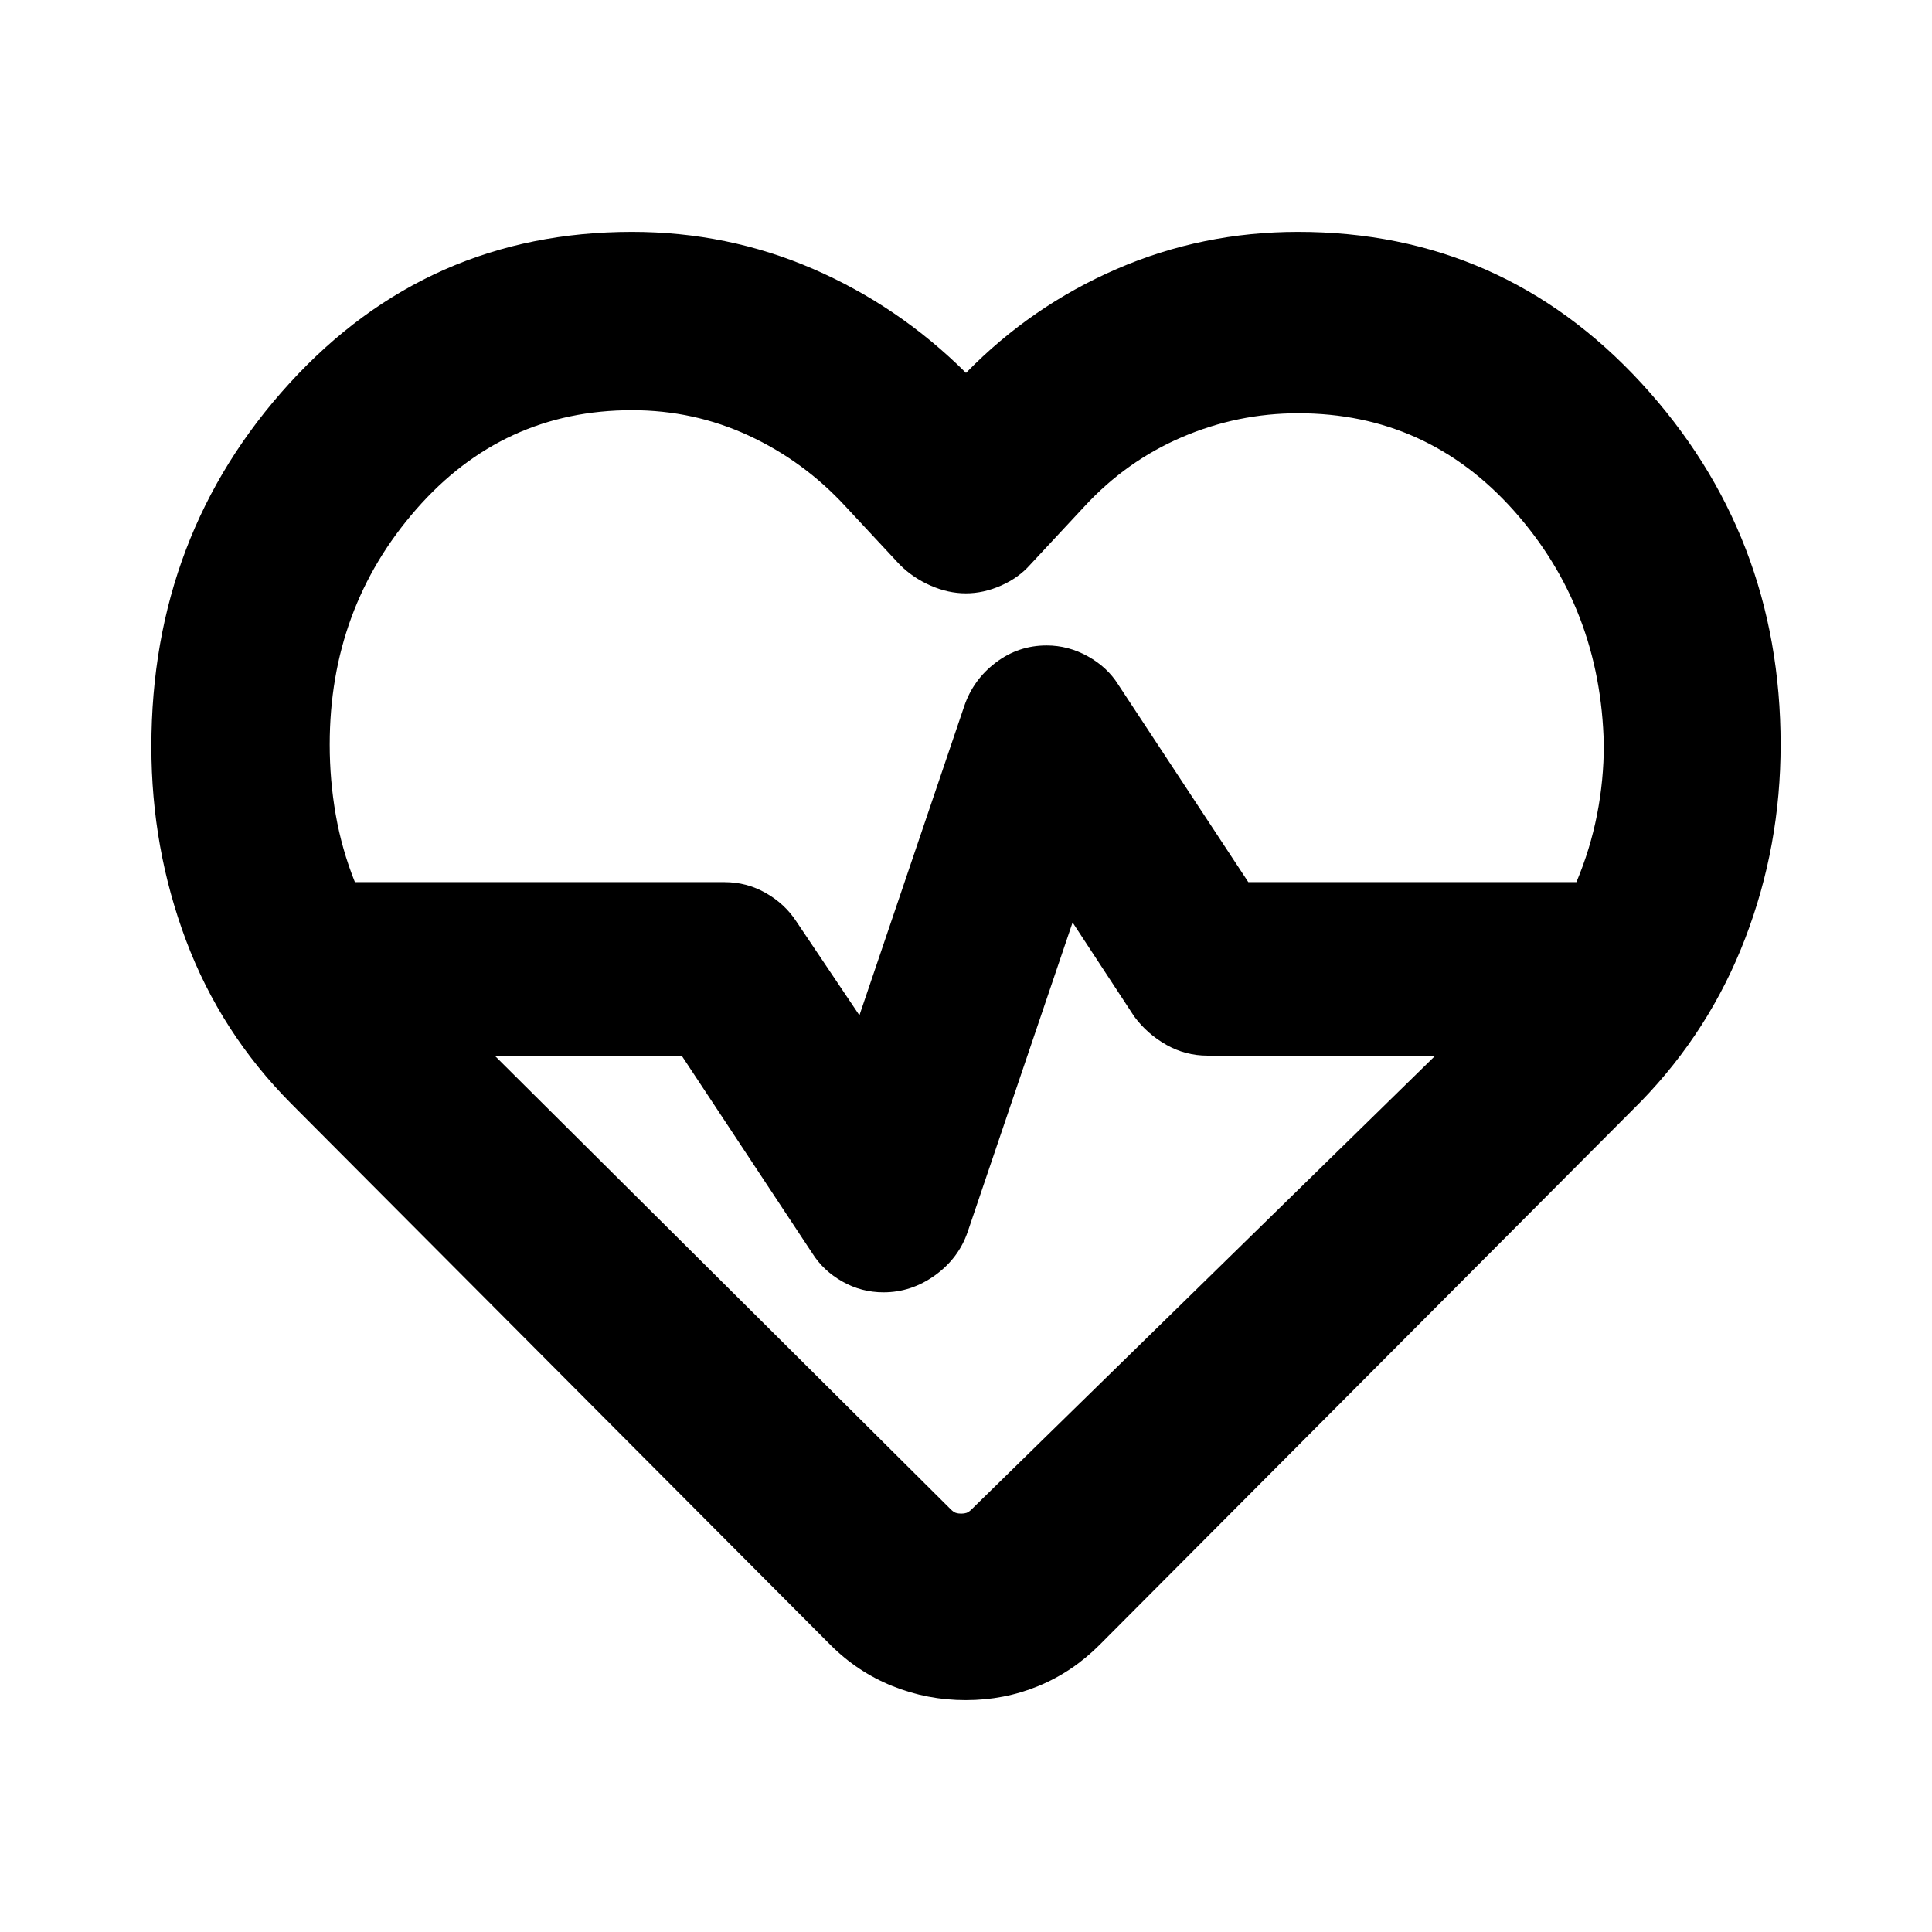
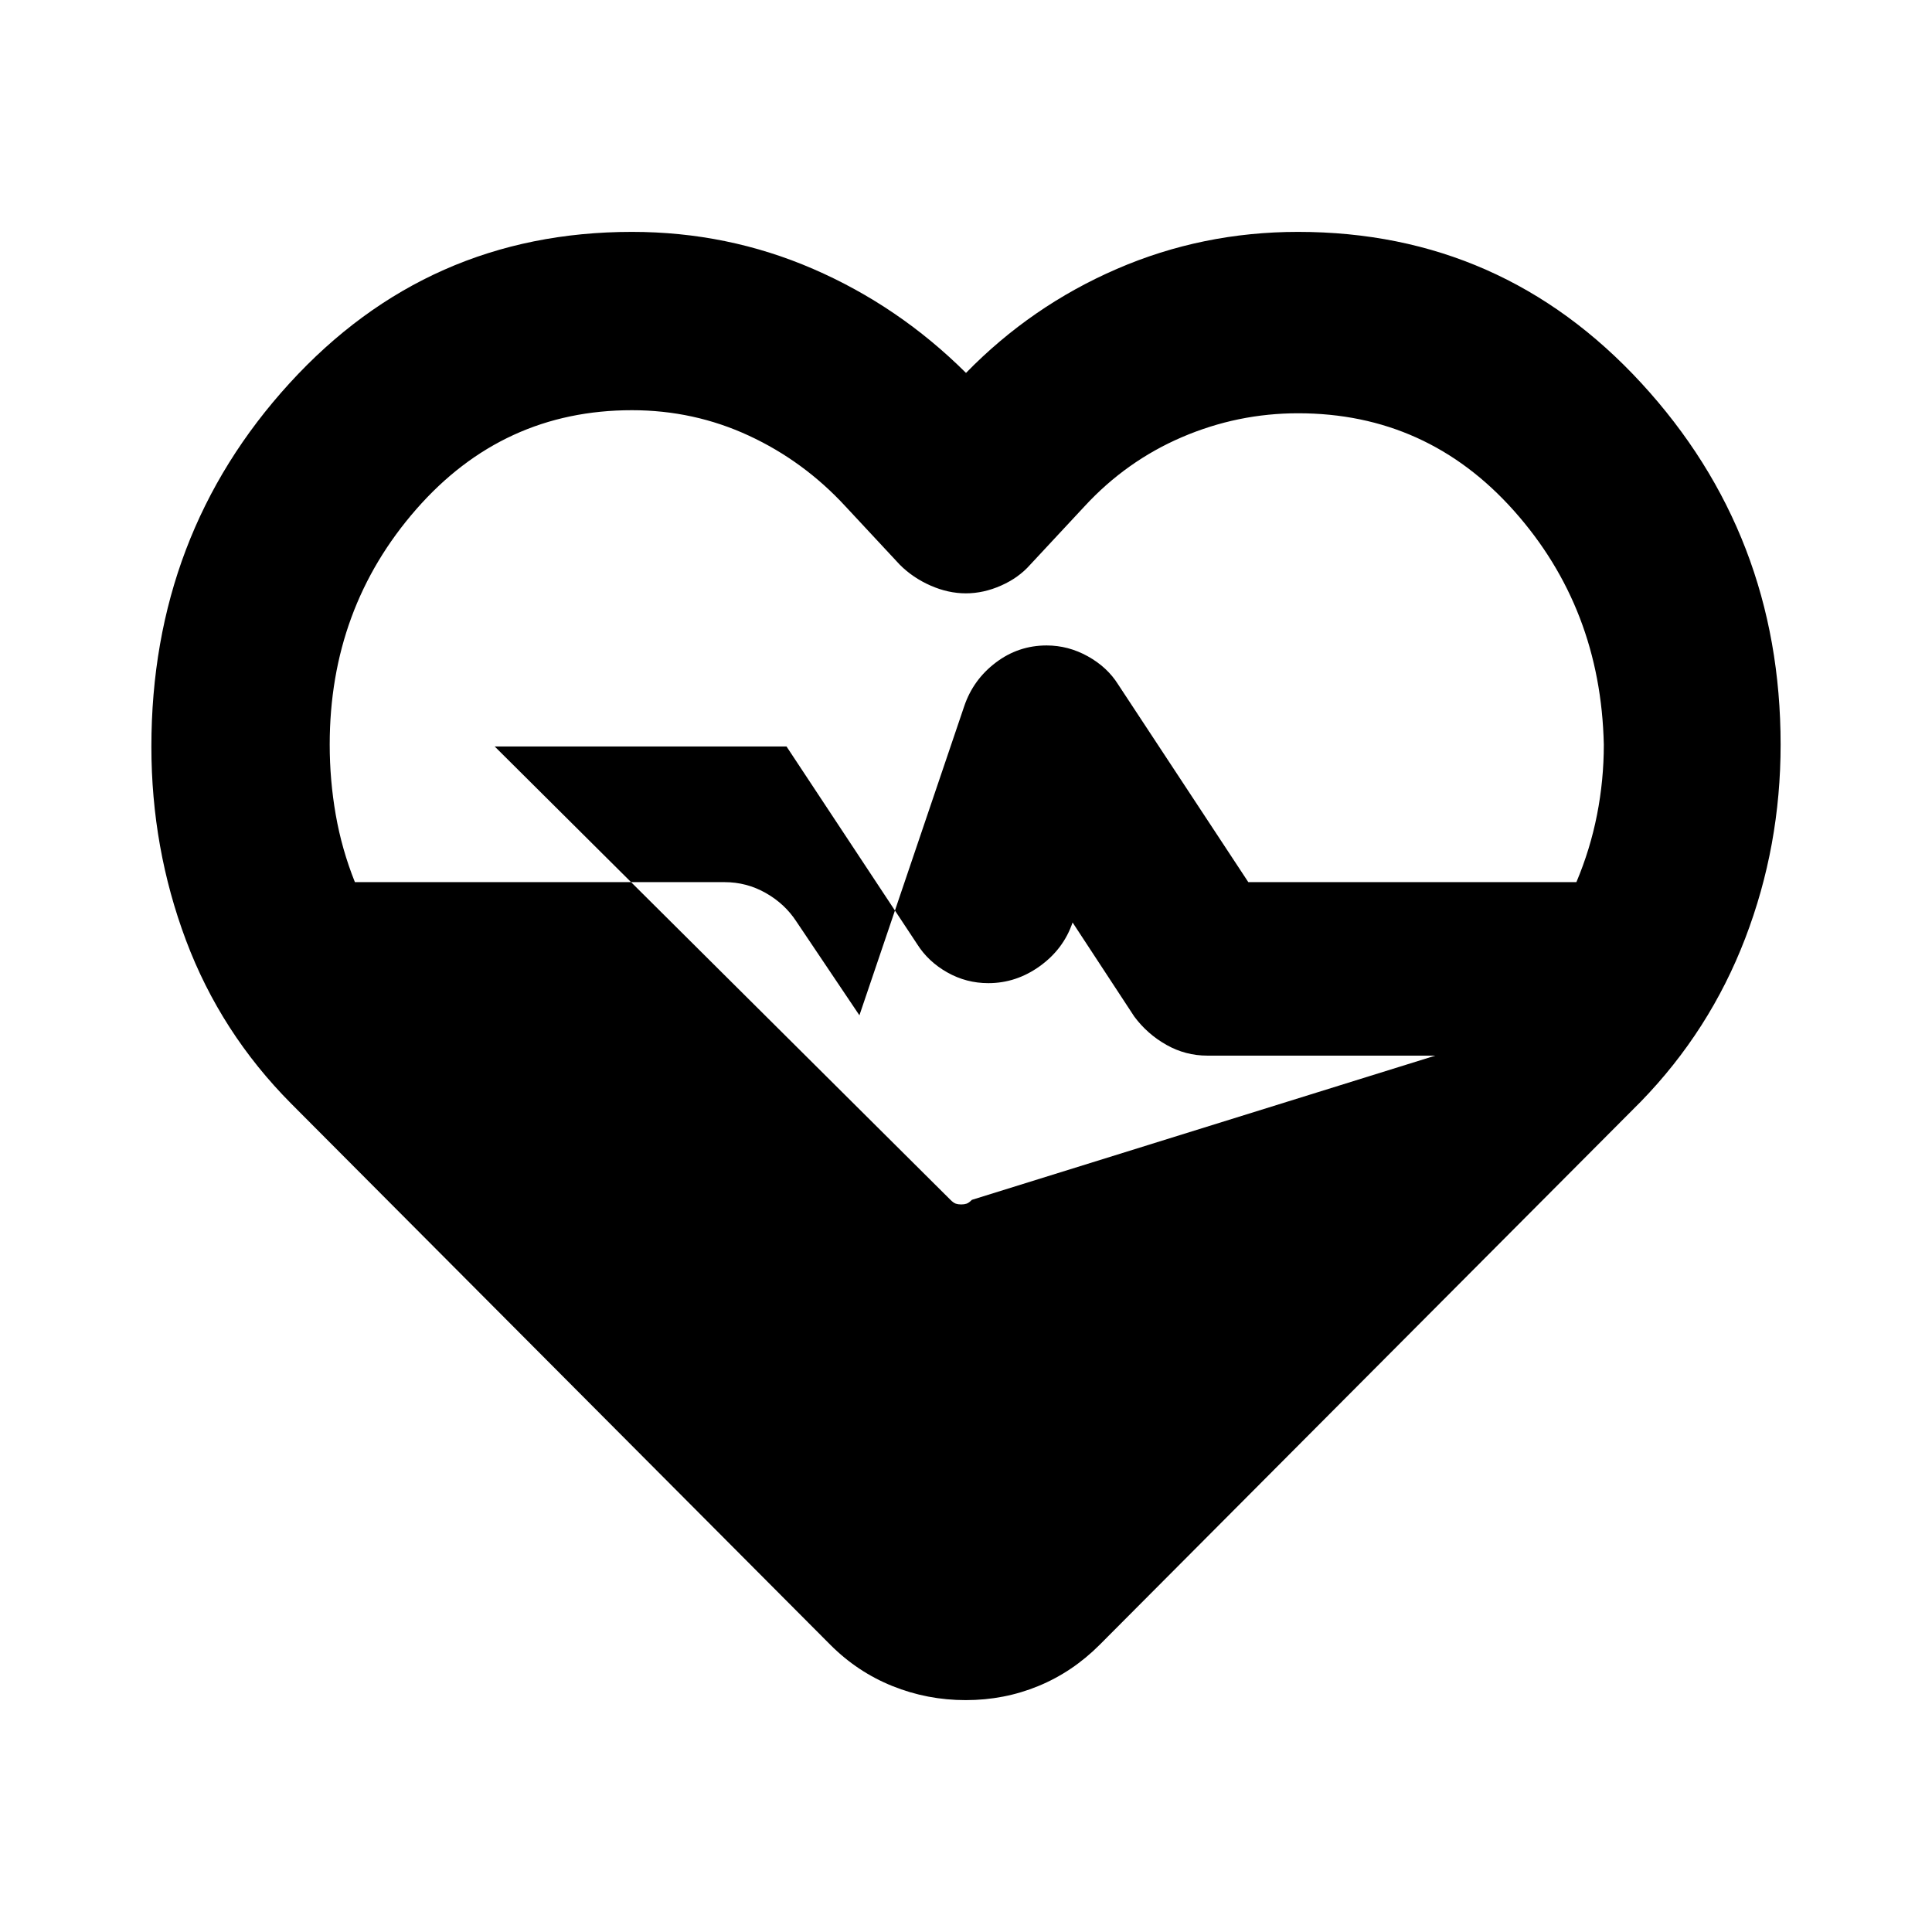
<svg xmlns="http://www.w3.org/2000/svg" height="24px" viewBox="0 -960 960 960" width="24px" fill="#000">
-   <path d="M480-482.15Zm-.12 366.93q-19.08 0-36.41-6.98-17.34-6.97-30.82-20.45l-268-269q-35-35.24-52.22-81.08Q75.22-538.57 75.22-589q0-105.39 68.67-180.59 68.68-75.19 170.11-75.19 47.52 0 90.02 18.4 42.5 18.4 75.98 51.68 32.48-33.28 74.98-51.68 42.5-18.4 90.02-18.4 101.43 0 170.61 75.19 69.17 75.2 69.17 179.59 0 50.43-17.6 96.27-17.59 45.84-51.83 81.08l-269 270q-13.48 13.48-30.44 20.45-16.95 6.98-36.03 6.98Zm40.18-524.06q10.78 0 20.48 5.4 9.7 5.39 15.09 14.03l64.65 98.18H783.3q6.87-16.29 10.25-33.47t3.38-34.86q-1.52-67.8-44.68-116.23-43.16-48.42-107.22-48.42-30.08 0-57.74 11.88-27.66 11.88-48.42 34.4l-27 29q-5.72 6.48-14.44 10.34-8.71 3.86-17.49 3.86-8.78 0-17.55-3.86-8.78-3.86-15.26-10.34l-27-29q-20.76-22.52-48.04-35.16-27.29-12.64-58.09-12.64-64.09 0-107.13 49.18-43.04 49.19-43.04 116.97 0 17.68 3 34.87 3 17.19 9.52 33.48H360q10.96 0 20.43 5.35 9.48 5.36 15.2 14.08l31.41 46.74 52.09-153.63q4.48-13.2 15.7-21.67 11.21-8.48 25.23-8.48Zm12.9 137.65L480.87-348q-4.48 13.2-16.23 21.67-11.75 8.48-25.64 8.48-10.96 0-20.43-5.36-9.48-5.36-14.96-14.07l-64.89-98.18H245.8l226.48 225.29q1.52 1.52 2.67 1.9 1.14.38 2.66.38 1.52 0 2.66-.38 1.14-.38 2.66-1.9L713.2-435.46H600q-10.96 0-20.43-5.36-9.48-5.35-15.96-14.07l-30.65-46.74Z" />
+   <path d="M480-482.15Zm-.12 366.93q-19.08 0-36.41-6.98-17.34-6.97-30.82-20.45l-268-269q-35-35.24-52.22-81.08Q75.22-538.57 75.22-589q0-105.39 68.67-180.59 68.68-75.19 170.11-75.19 47.52 0 90.02 18.4 42.5 18.4 75.98 51.68 32.48-33.28 74.98-51.68 42.5-18.4 90.02-18.4 101.43 0 170.61 75.19 69.17 75.2 69.17 179.59 0 50.43-17.6 96.27-17.59 45.84-51.83 81.08l-269 270q-13.48 13.48-30.44 20.45-16.95 6.98-36.03 6.98Zm40.18-524.06q10.78 0 20.48 5.4 9.7 5.39 15.09 14.03l64.65 98.18H783.3q6.87-16.29 10.25-33.47t3.38-34.86q-1.52-67.8-44.68-116.23-43.16-48.42-107.22-48.42-30.08 0-57.74 11.88-27.66 11.88-48.42 34.4l-27 29q-5.72 6.48-14.44 10.34-8.71 3.86-17.49 3.86-8.78 0-17.55-3.86-8.78-3.86-15.26-10.34l-27-29q-20.76-22.52-48.04-35.16-27.29-12.64-58.09-12.64-64.09 0-107.13 49.18-43.04 49.19-43.04 116.97 0 17.68 3 34.87 3 17.19 9.52 33.48H360q10.96 0 20.43 5.35 9.48 5.36 15.2 14.08l31.41 46.74 52.09-153.63q4.48-13.2 15.7-21.67 11.21-8.48 25.23-8.48Zm12.9 137.65q-4.48 13.2-16.23 21.67-11.75 8.48-25.64 8.48-10.96 0-20.43-5.36-9.48-5.36-14.96-14.07l-64.89-98.18H245.8l226.48 225.29q1.52 1.52 2.67 1.9 1.14.38 2.66.38 1.52 0 2.66-.38 1.14-.38 2.66-1.9L713.2-435.46H600q-10.96 0-20.43-5.36-9.48-5.35-15.96-14.07l-30.65-46.74Z" />
</svg>